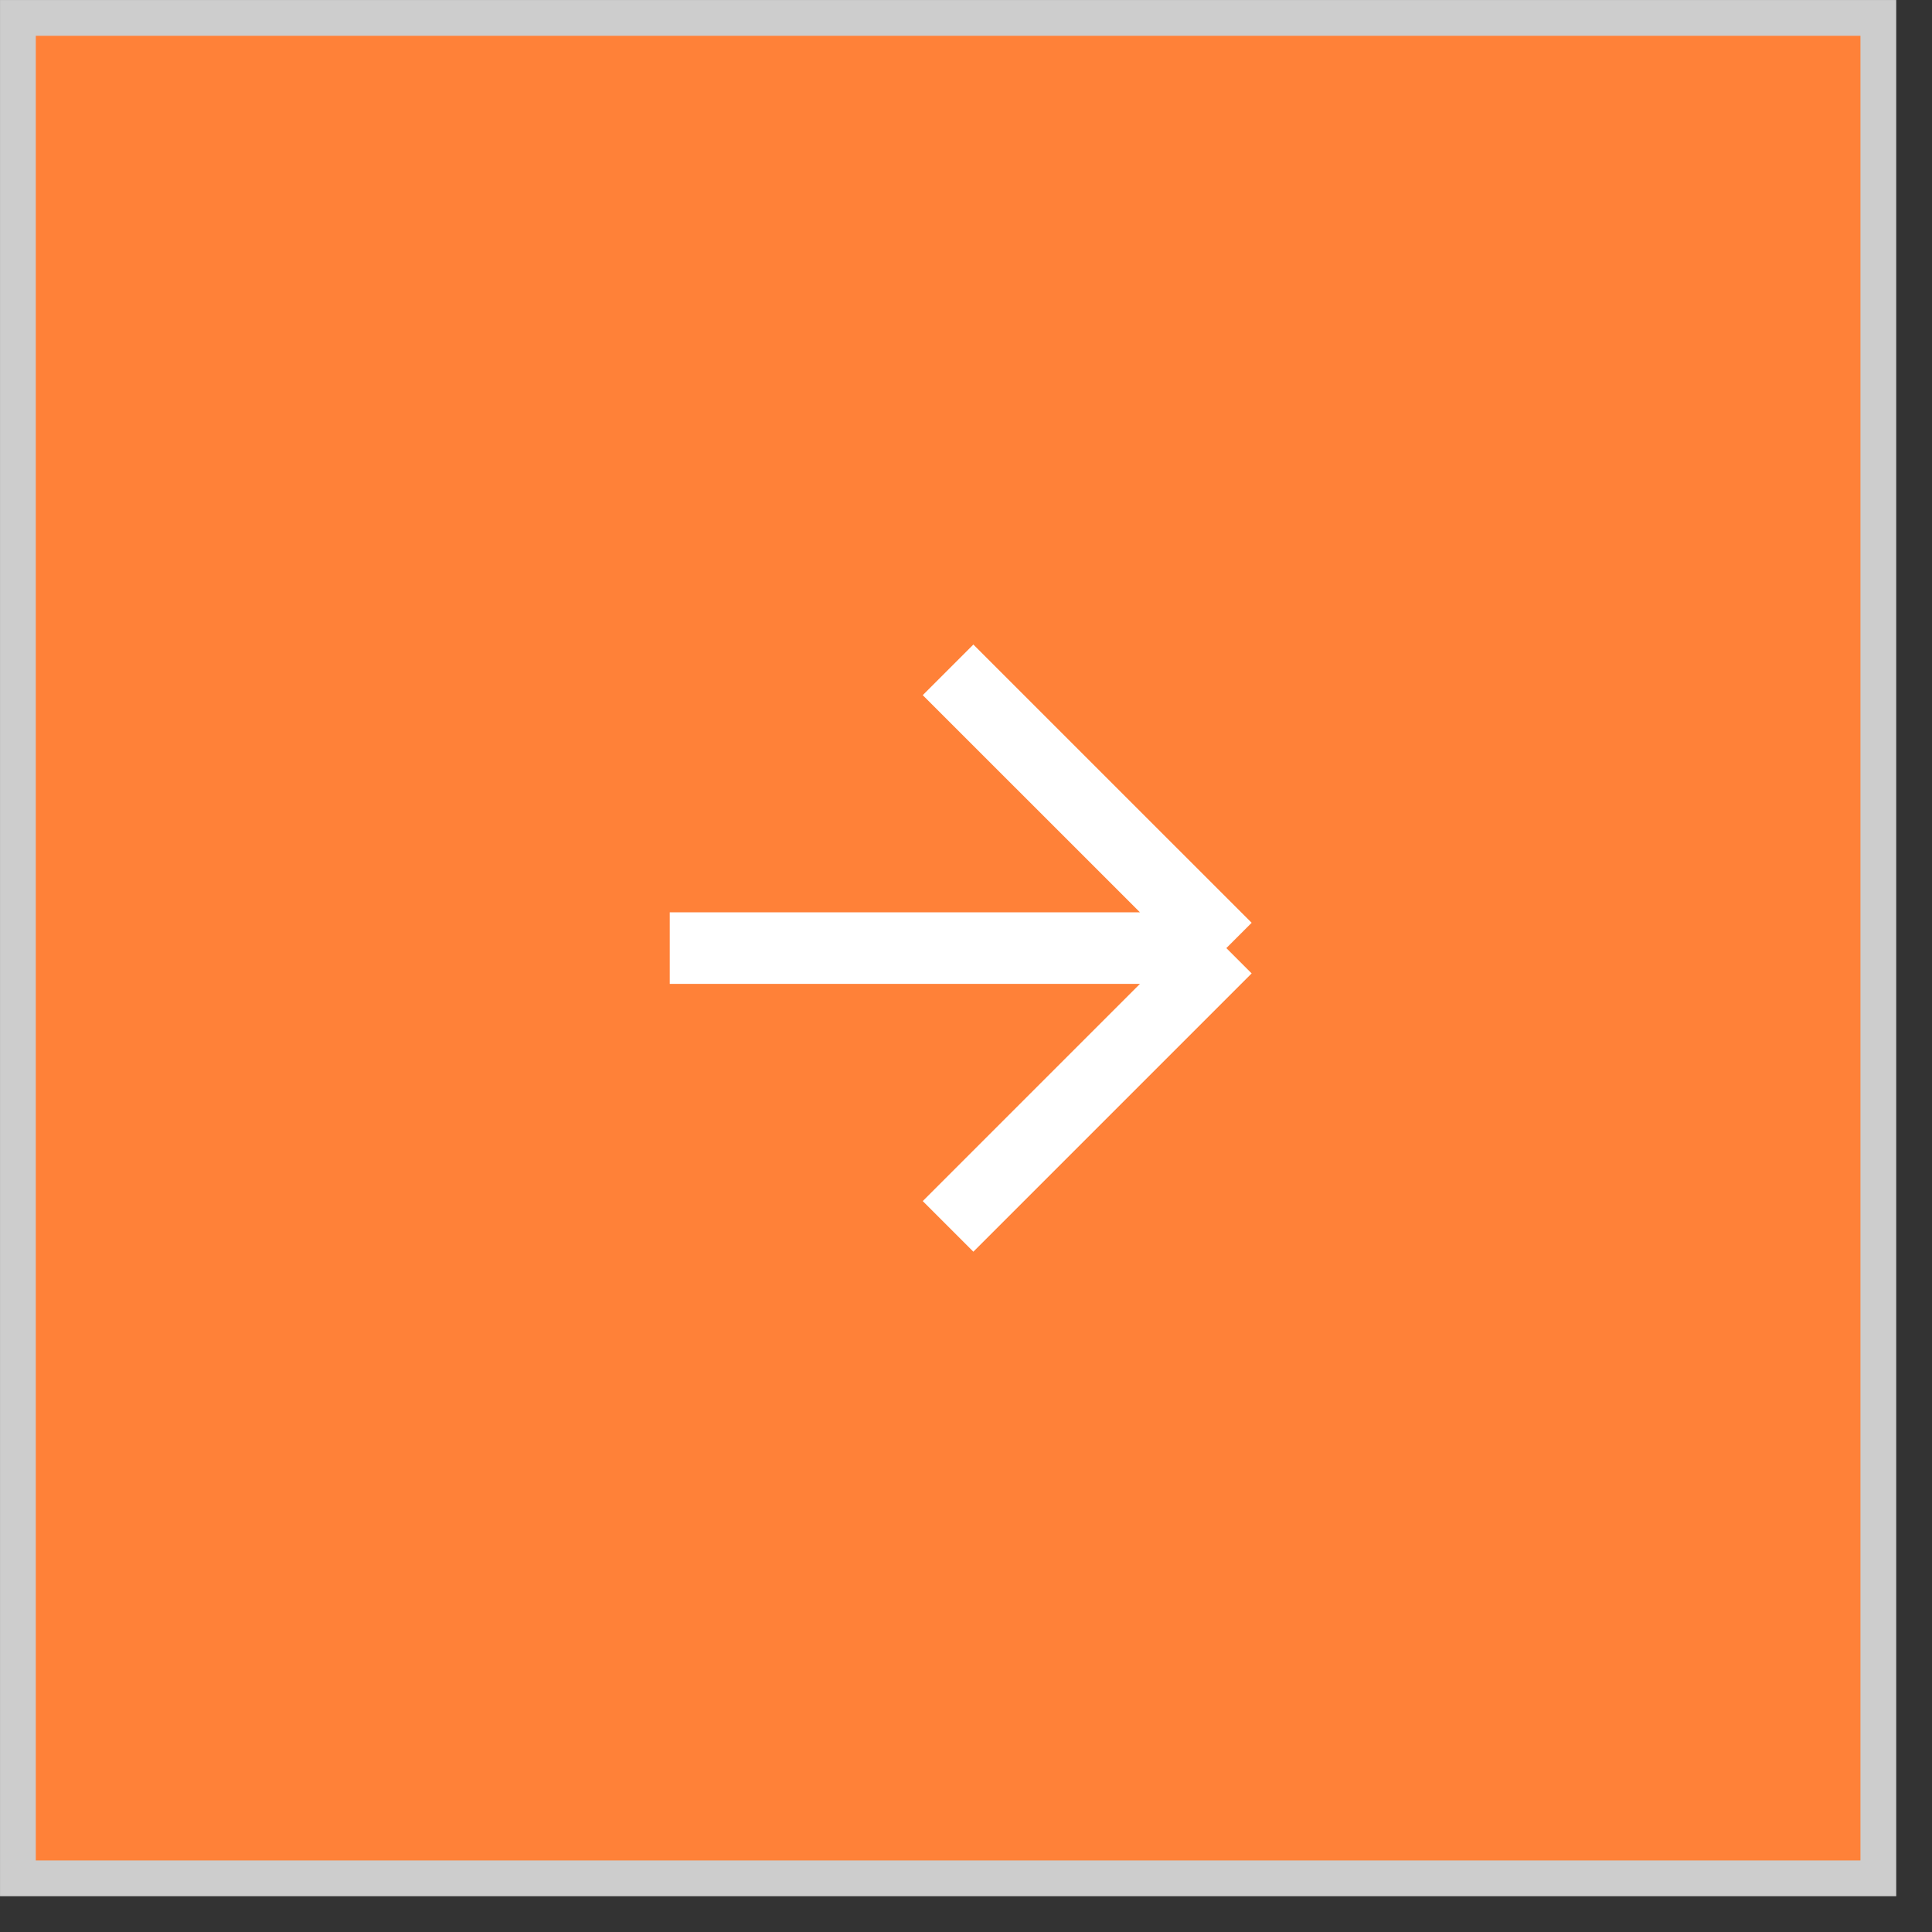
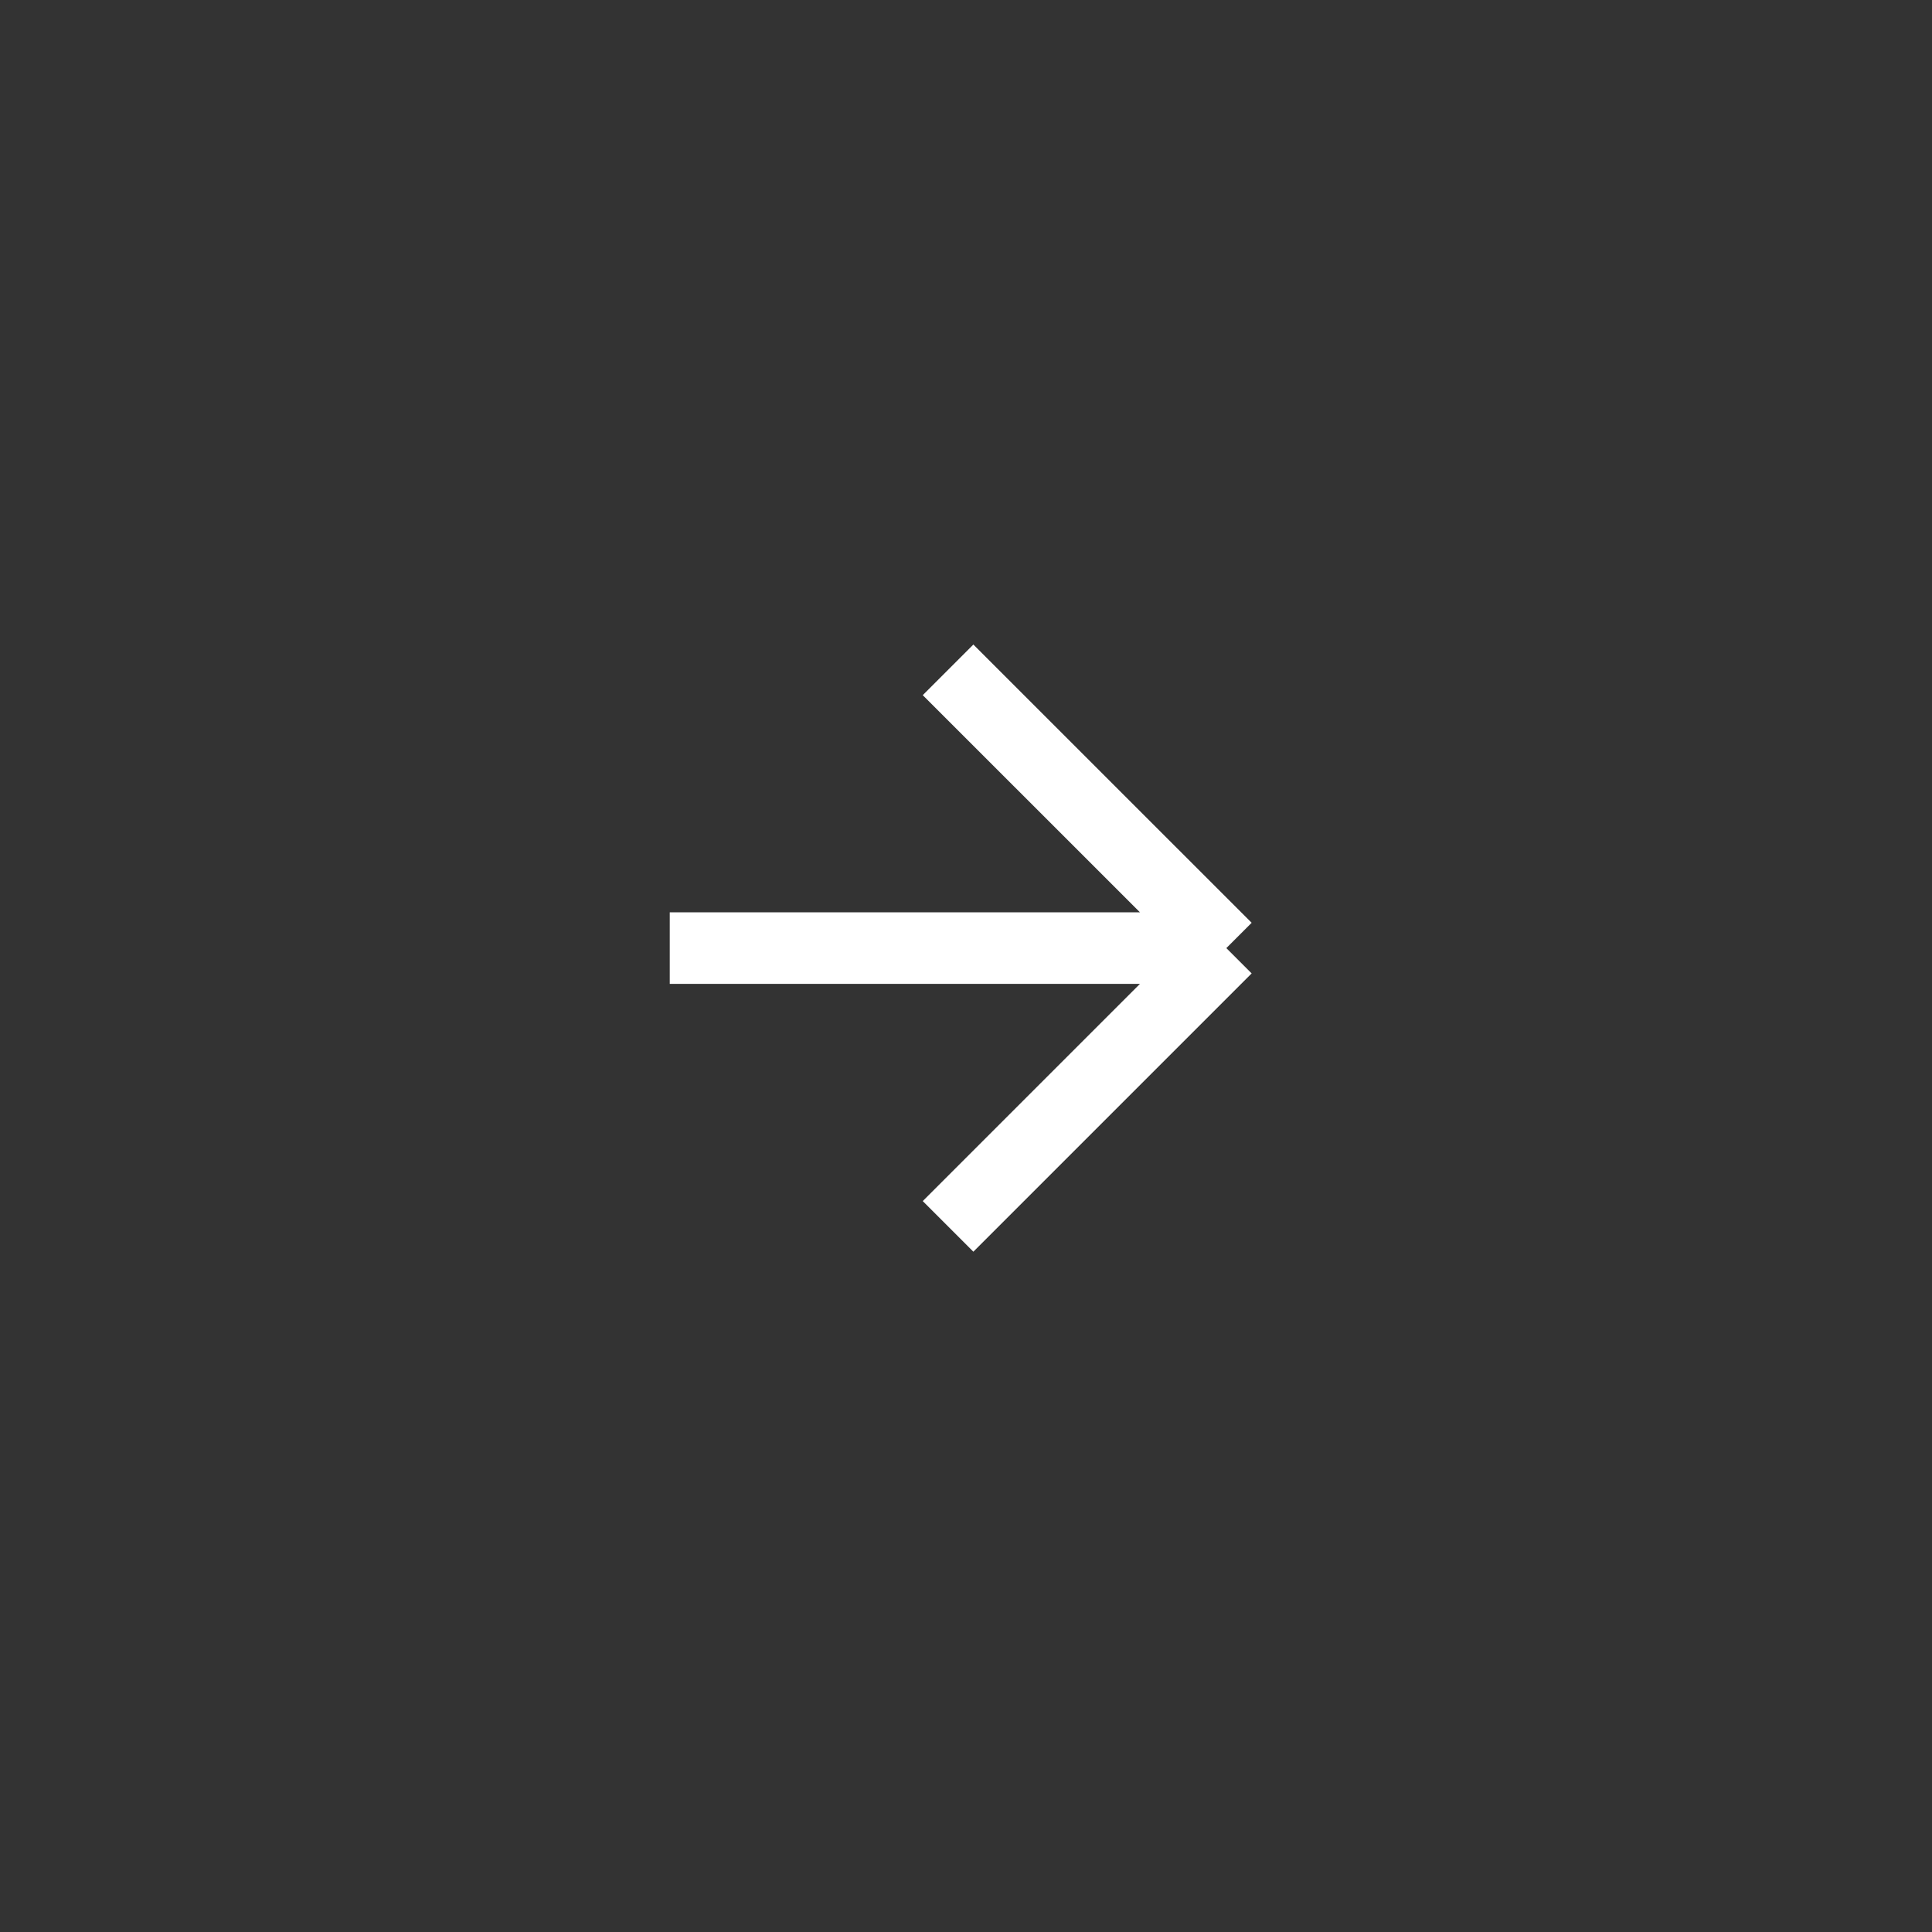
<svg xmlns="http://www.w3.org/2000/svg" width="45" height="45" viewBox="0 0 45 45" fill="none">
  <rect x="0" y="0" width="45" height="45" fill="#333333" stroke="none" />
-   <rect x="0.417" y="0.417" width="43.333" height="43.333" fill="#FF8138" stroke="#CDCDCD" stroke-width="0.833" />
  <path d="M15.6 22.083H28.564M28.564 22.083L22.082 15.602M28.564 22.083L22.082 28.565" stroke="white" stroke-width="1.667" />
</svg>